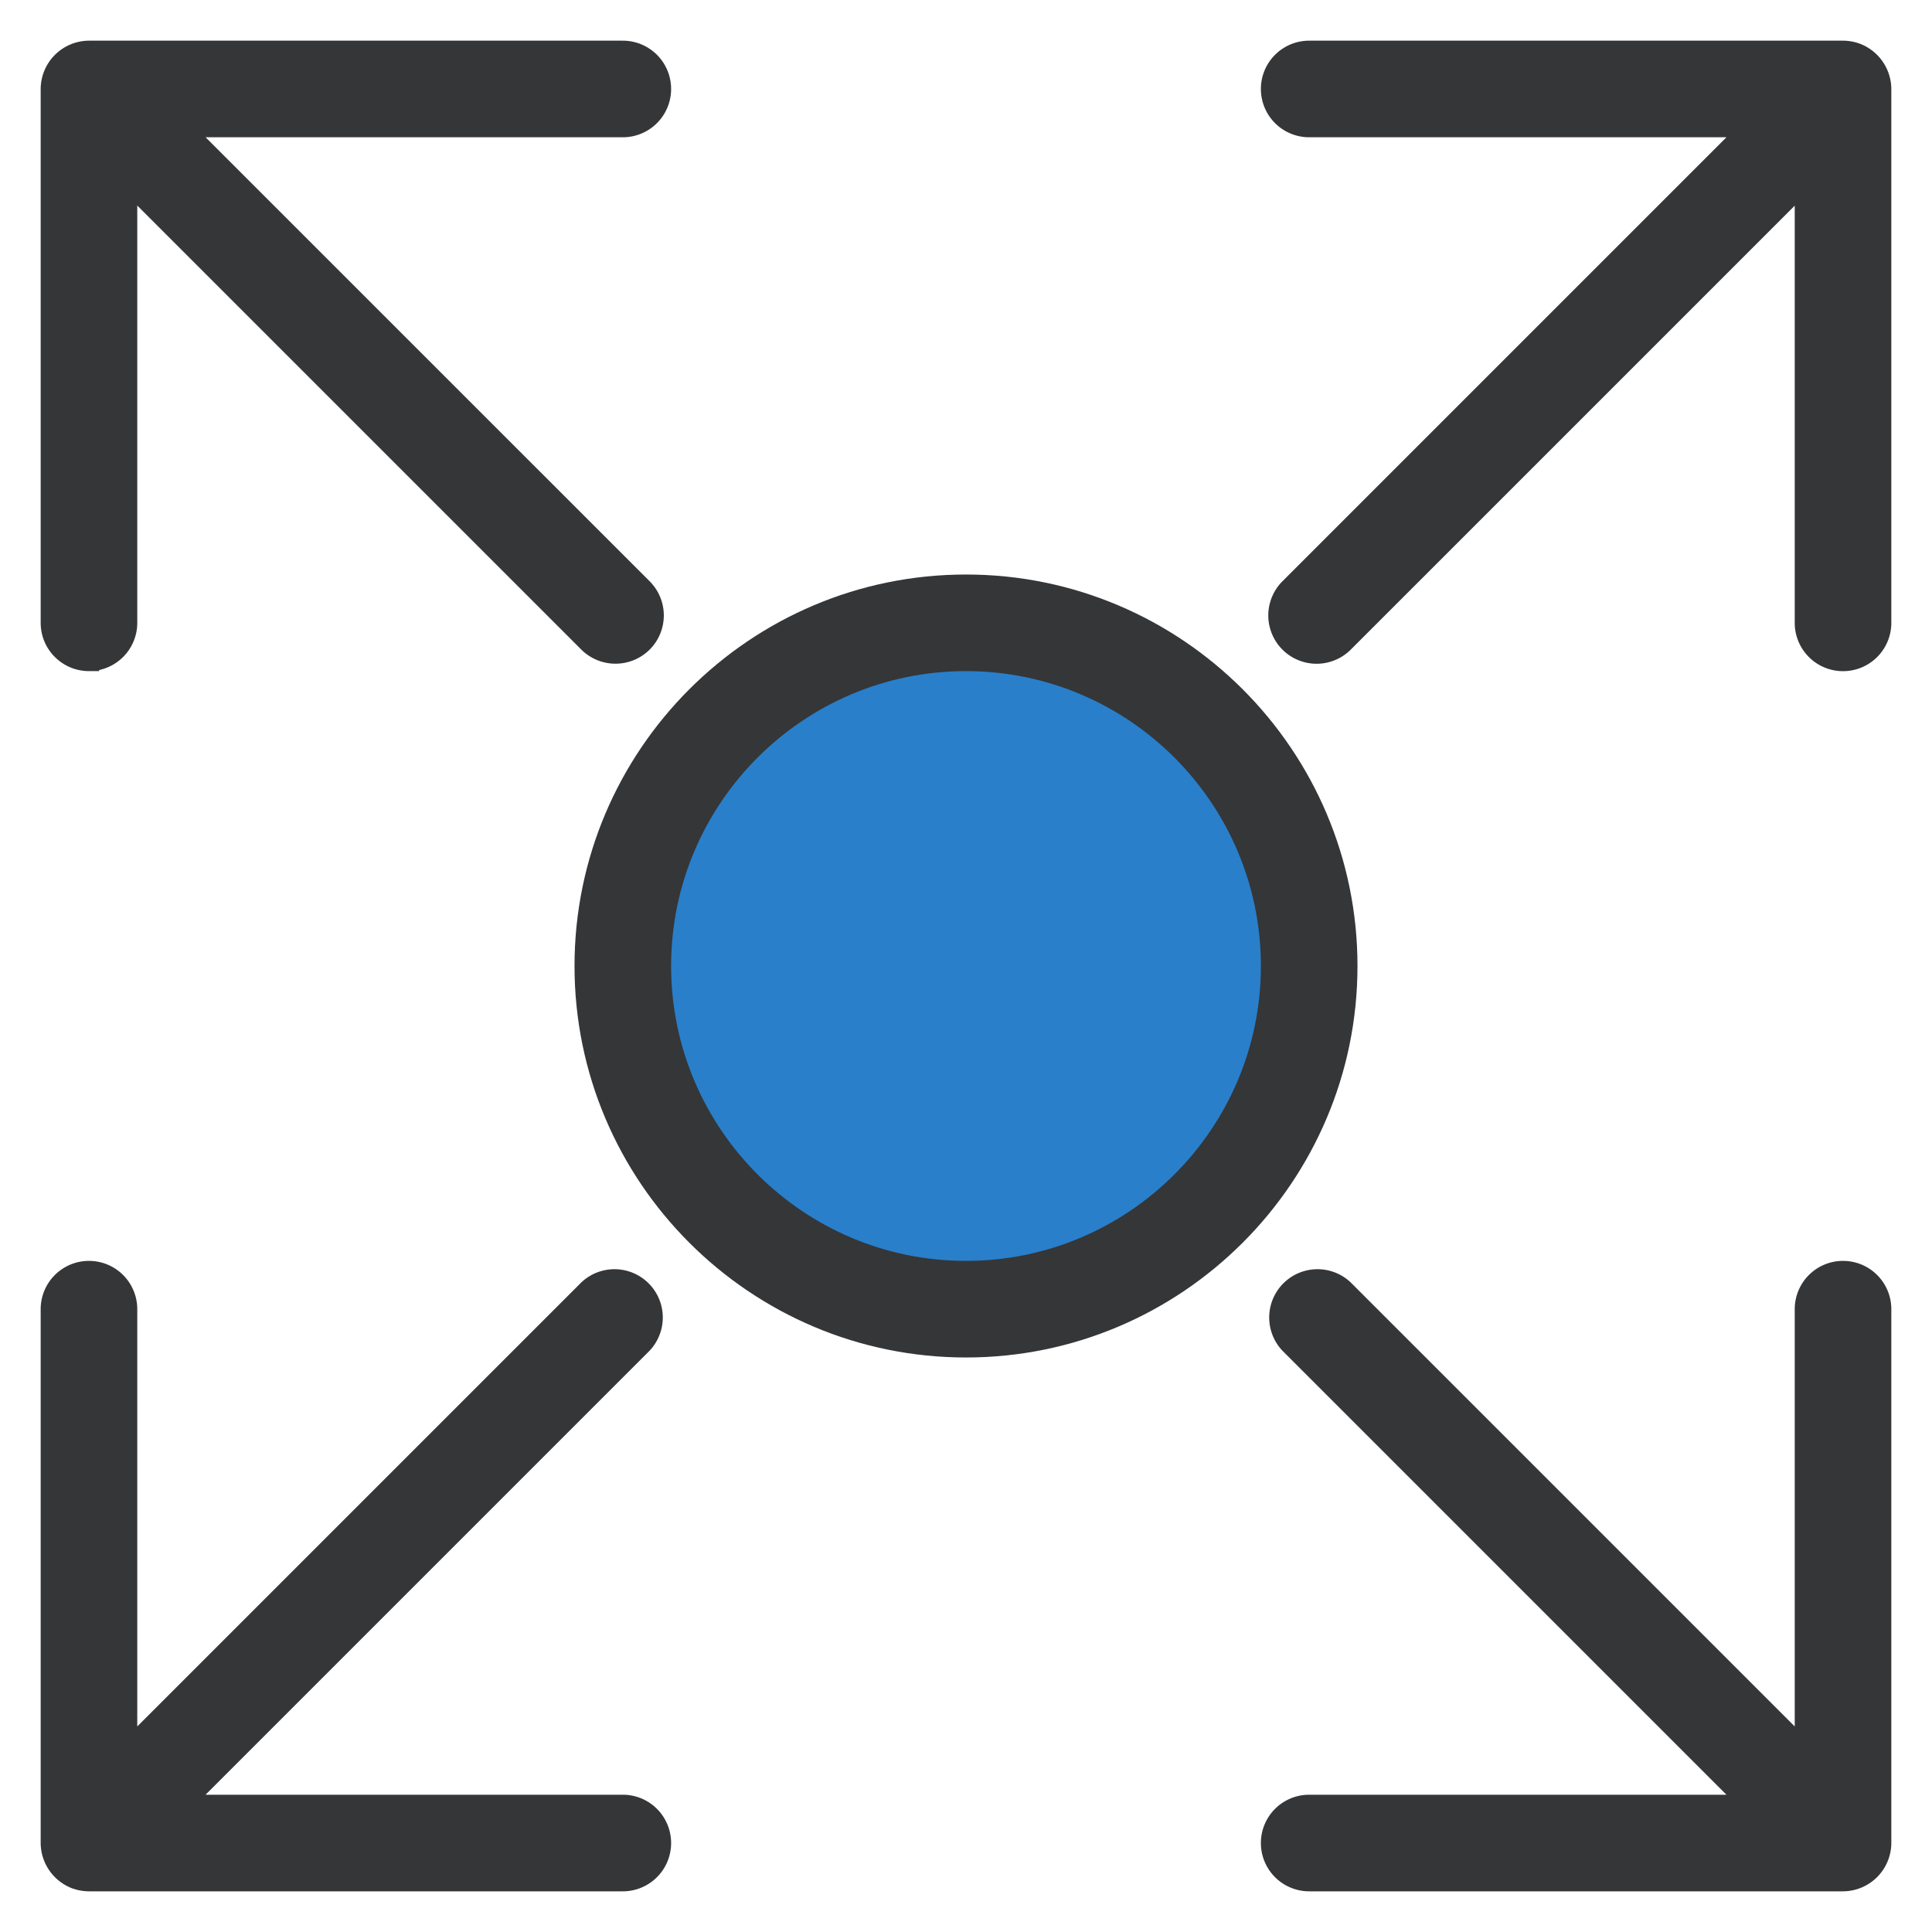
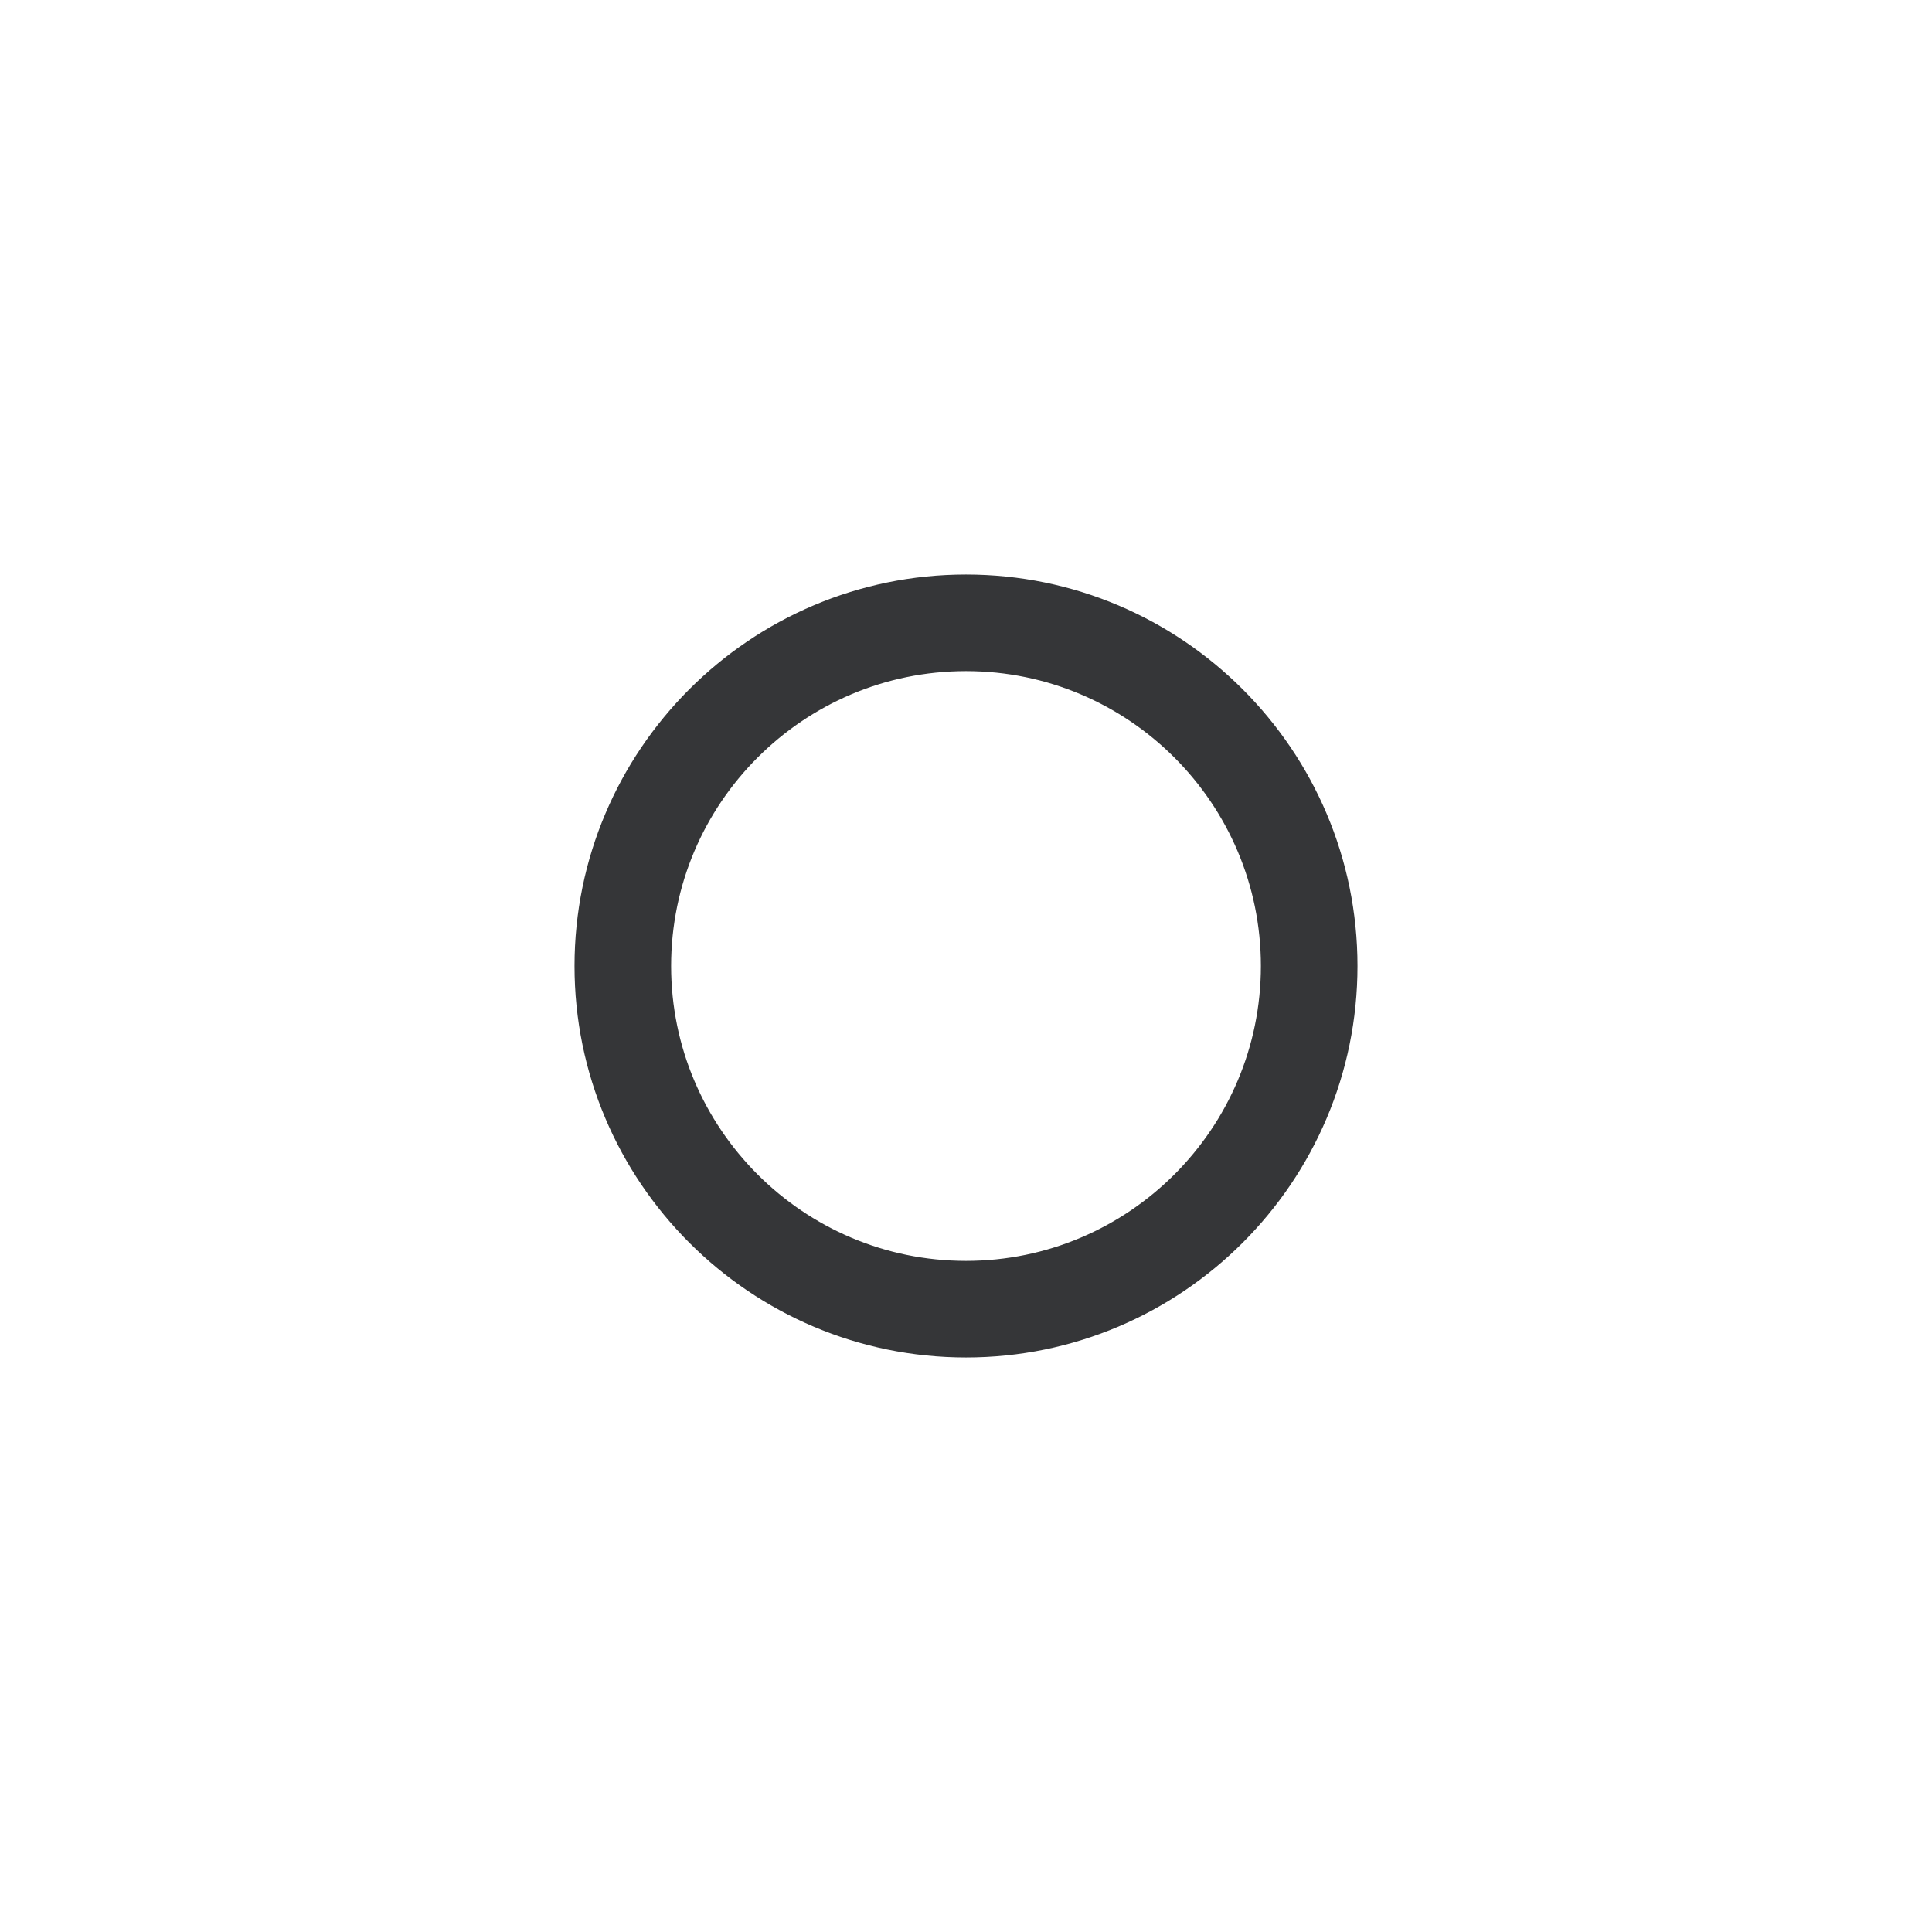
<svg xmlns="http://www.w3.org/2000/svg" width="38" height="38" viewBox="0 0 38 38">
  <g fill="none" fill-rule="evenodd" transform="translate(1 1)">
-     <path fill="#353638" fill-rule="nonzero" stroke="#353638" stroke-width=".4" d="M.464 35.943A.757.757 0 0 0 .75 36h10.5a.75.75 0 0 0 0-1.5H2.56l9.075-9.075a.75.75 0 0 0-1.06-1.06L1.5 33.44v-8.69a.75.75 0 0 0-1.5 0v10.5a.76.76 0 0 0 .463.693zM35.536.057A.757.757 0 0 0 35.25 0h-10.5a.75.75 0 0 0 0 1.5h8.69l-9.075 9.075a.75.75 0 0 0 1.062 1.06L34.5 2.562v8.689a.75.75 0 0 0 1.5 0V.75a.76.76 0 0 0-.464-.693zM35.25 24a.75.75 0 0 0-.75.75v8.69l-9.075-9.075a.75.75 0 0 0-1.06 1.06L33.44 34.5h-8.69a.75.75 0 0 0 0 1.5h10.5a.755.755 0 0 0 .75-.75v-10.5a.75.75 0 0 0-.75-.75zM.75 12a.75.75 0 0 0 .75-.75V2.56l9.075 9.075a.753.753 0 0 0 1.062 0 .75.75 0 0 0 0-1.06L2.561 1.5h8.689a.75.75 0 0 0 0-1.5H.75A.755.755 0 0 0 0 .75v10.5c0 .414.336.75.75.75z" />
-     <circle cx="18" cy="18" r="7.5" fill="#297FCA" />
    <path fill="#353638" fill-rule="nonzero" stroke="#353638" stroke-width=".4" d="M10.5 18c0 4.136 3.364 7.5 7.5 7.5s7.5-3.364 7.5-7.5-3.364-7.5-7.5-7.5-7.5 3.364-7.5 7.5zm7.5-6c3.309 0 6 2.691 6 6s-2.691 6-6 6-6-2.691-6-6 2.691-6 6-6z" />
  </g>
</svg>